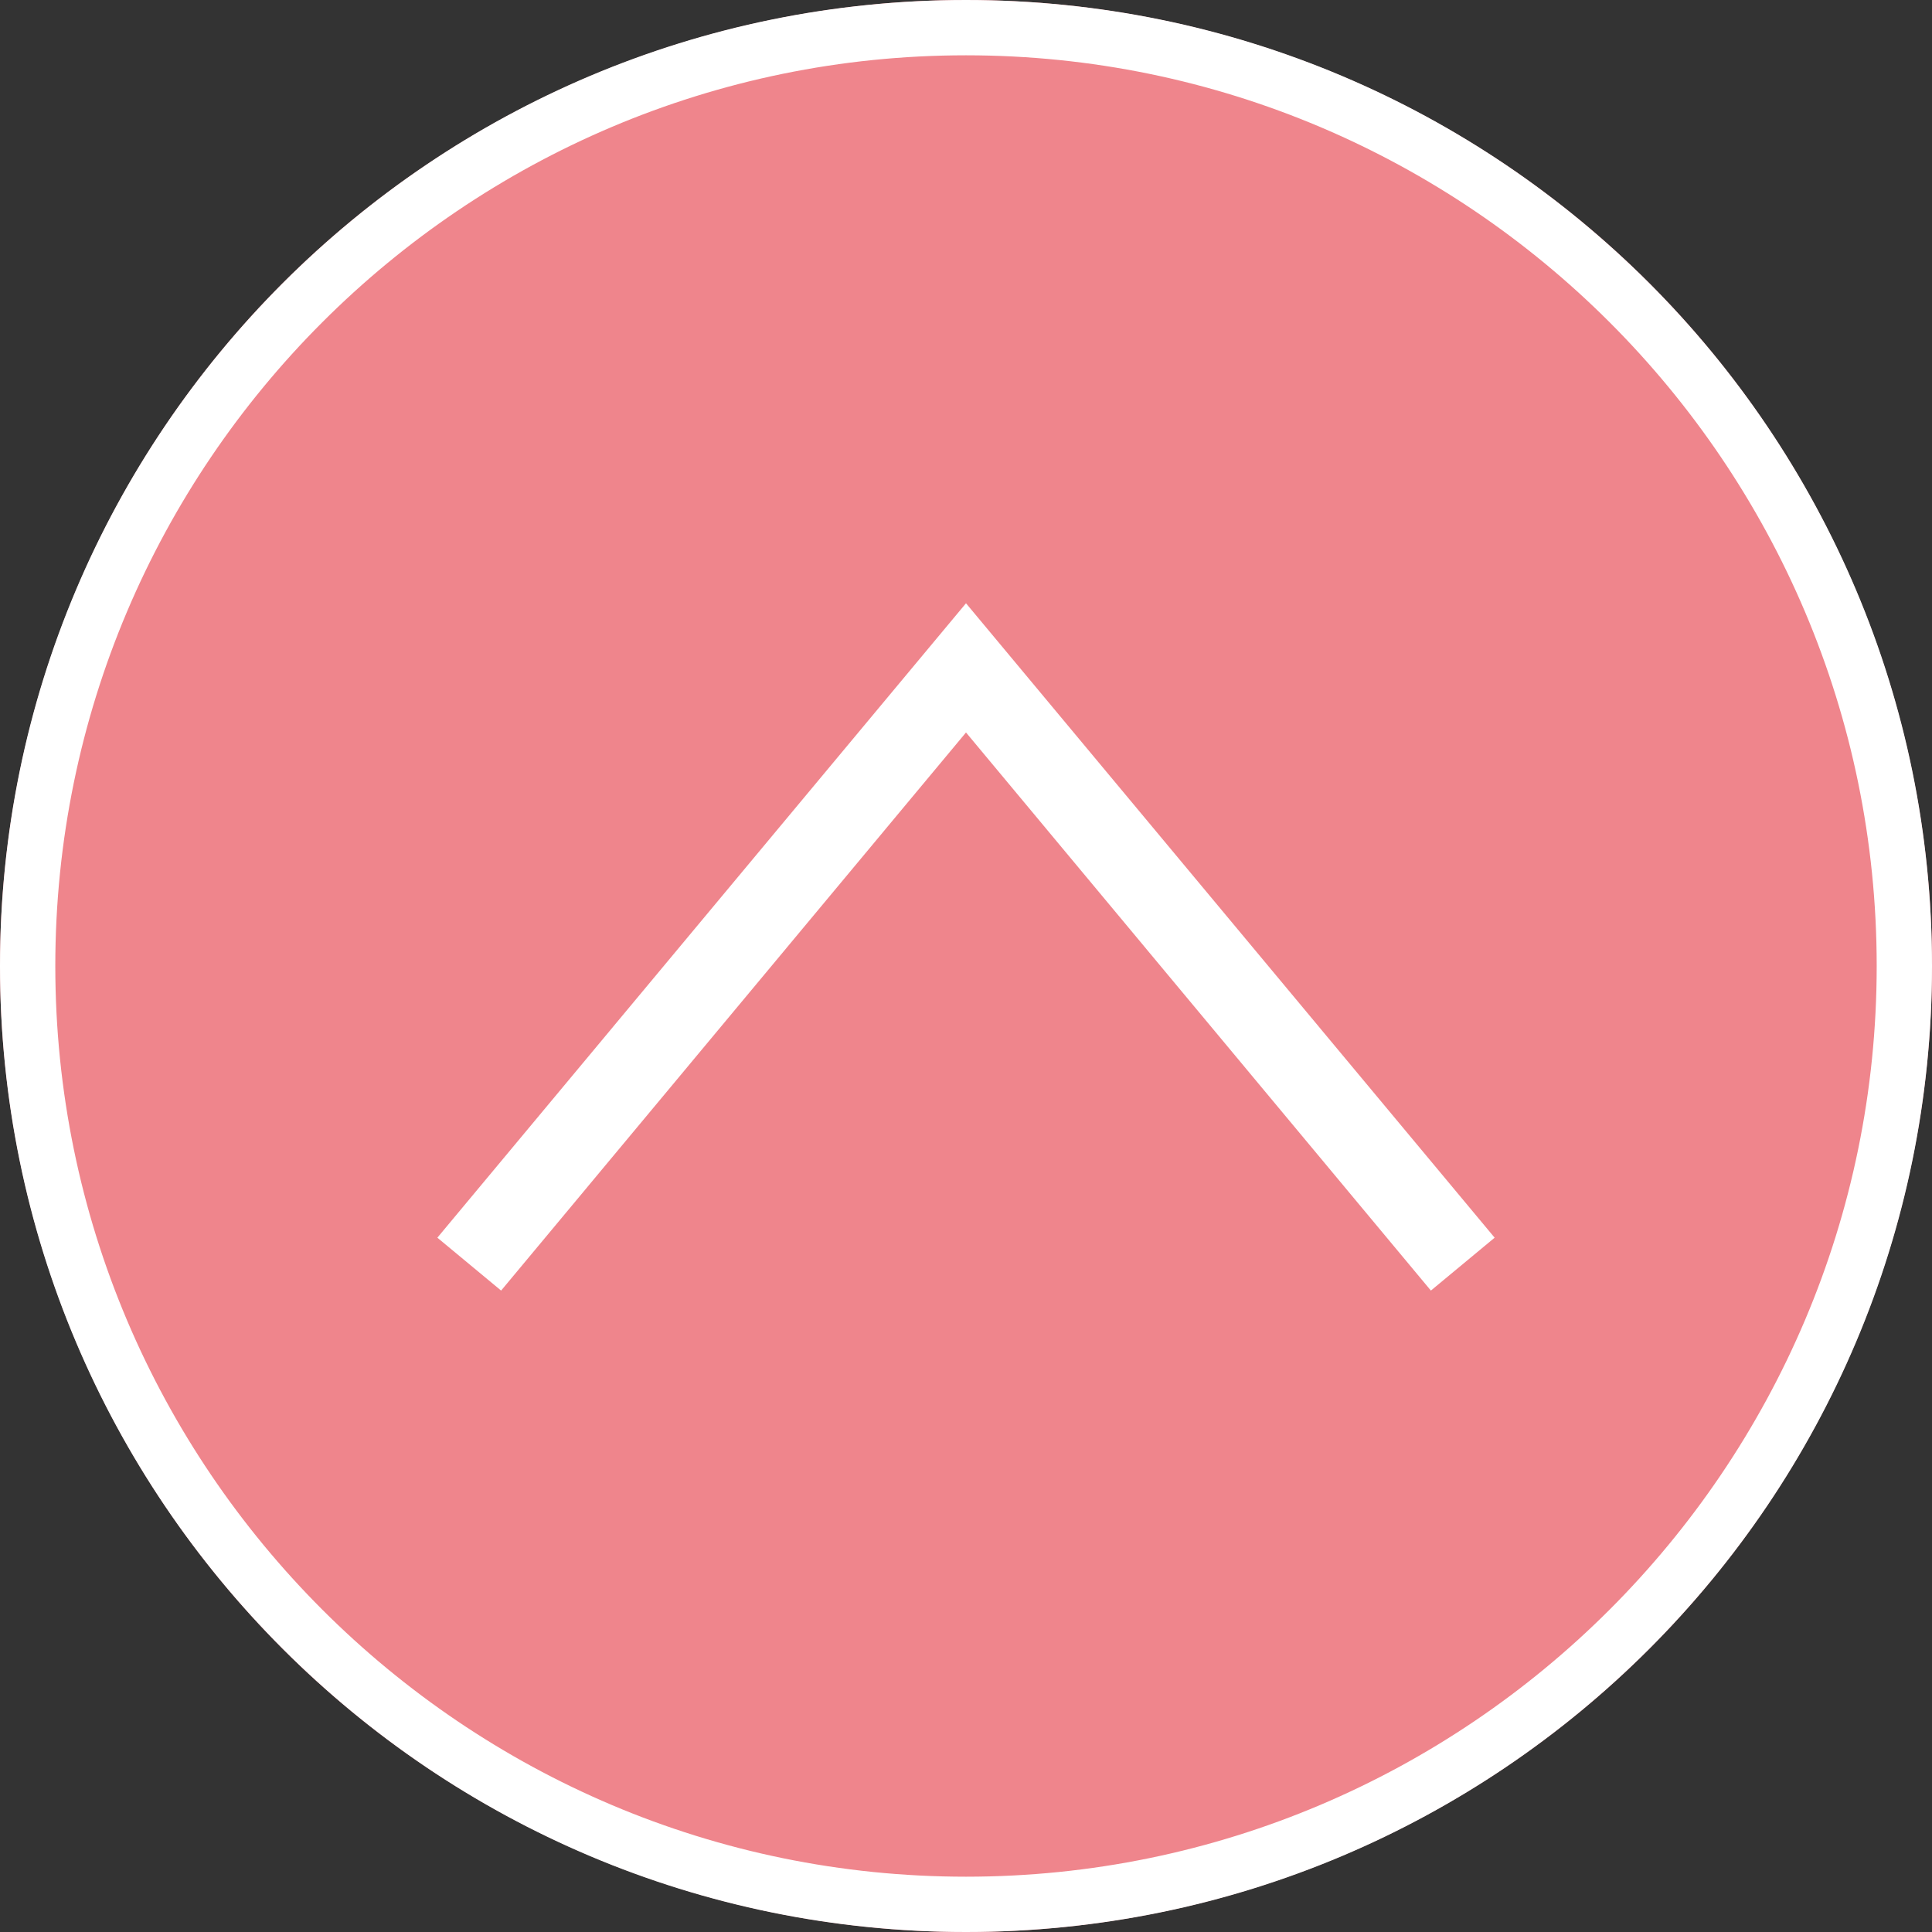
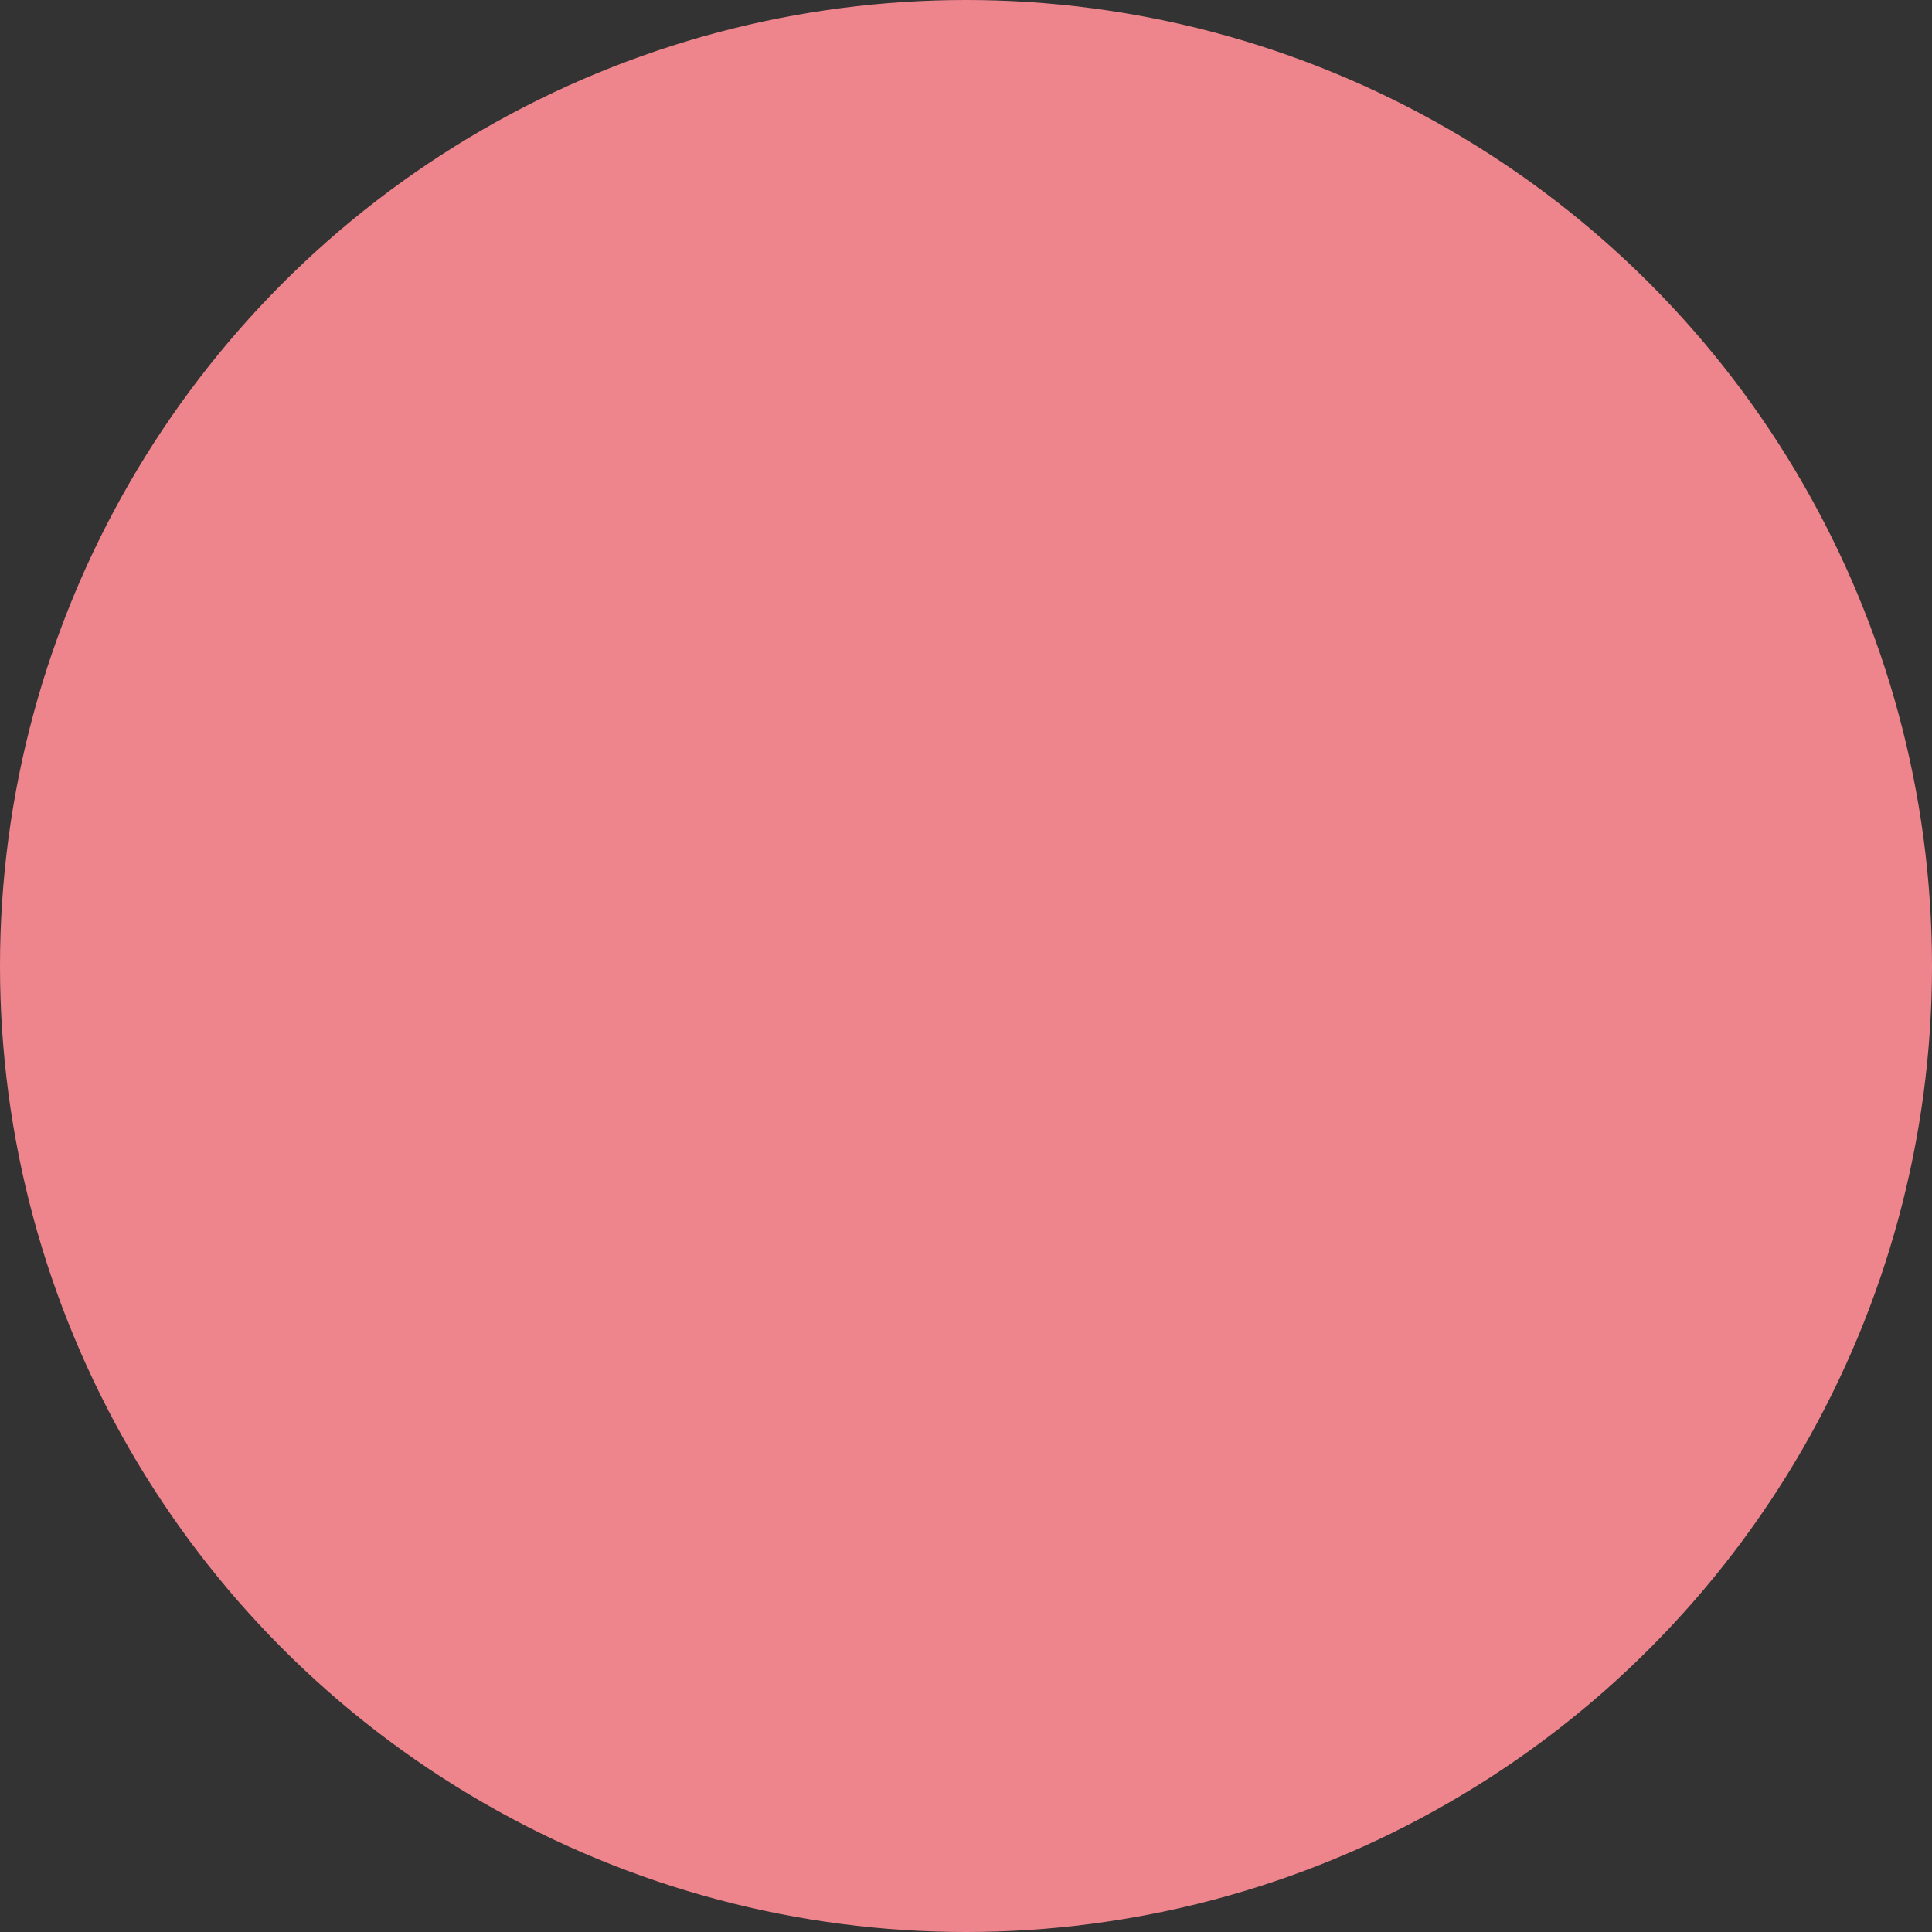
<svg xmlns="http://www.w3.org/2000/svg" id="_レイヤー_1" data-name="レイヤー_1" viewBox="0 0 80 80">
  <rect x="0" y="0" width="80" height="80" fill="#333333" stroke="none" />
  <defs>
    <style>
      .cls-1 {
        fill: #ef858c;
      }

      .cls-2 {
        fill: #fff;
      }
    </style>
  </defs>
  <g>
    <circle class="cls-1" cx="40" cy="40" r="40" />
-     <path class="cls-2" d="M40,2.29c20.8,0,37.71,16.92,37.71,37.71s-16.92,37.71-37.71,37.71S2.29,60.8,2.29,40,19.2,2.29,40,2.29M40,0C17.91,0,0,17.91,0,40s17.91,40,40,40,40-17.91,40-40S62.09,0,40,0h0Z" />
  </g>
-   <polygon class="cls-2" points="59.25 53.44 40 30.33 20.75 53.44 18.11 51.25 40 24.98 61.89 51.25 59.25 53.44" />
</svg>